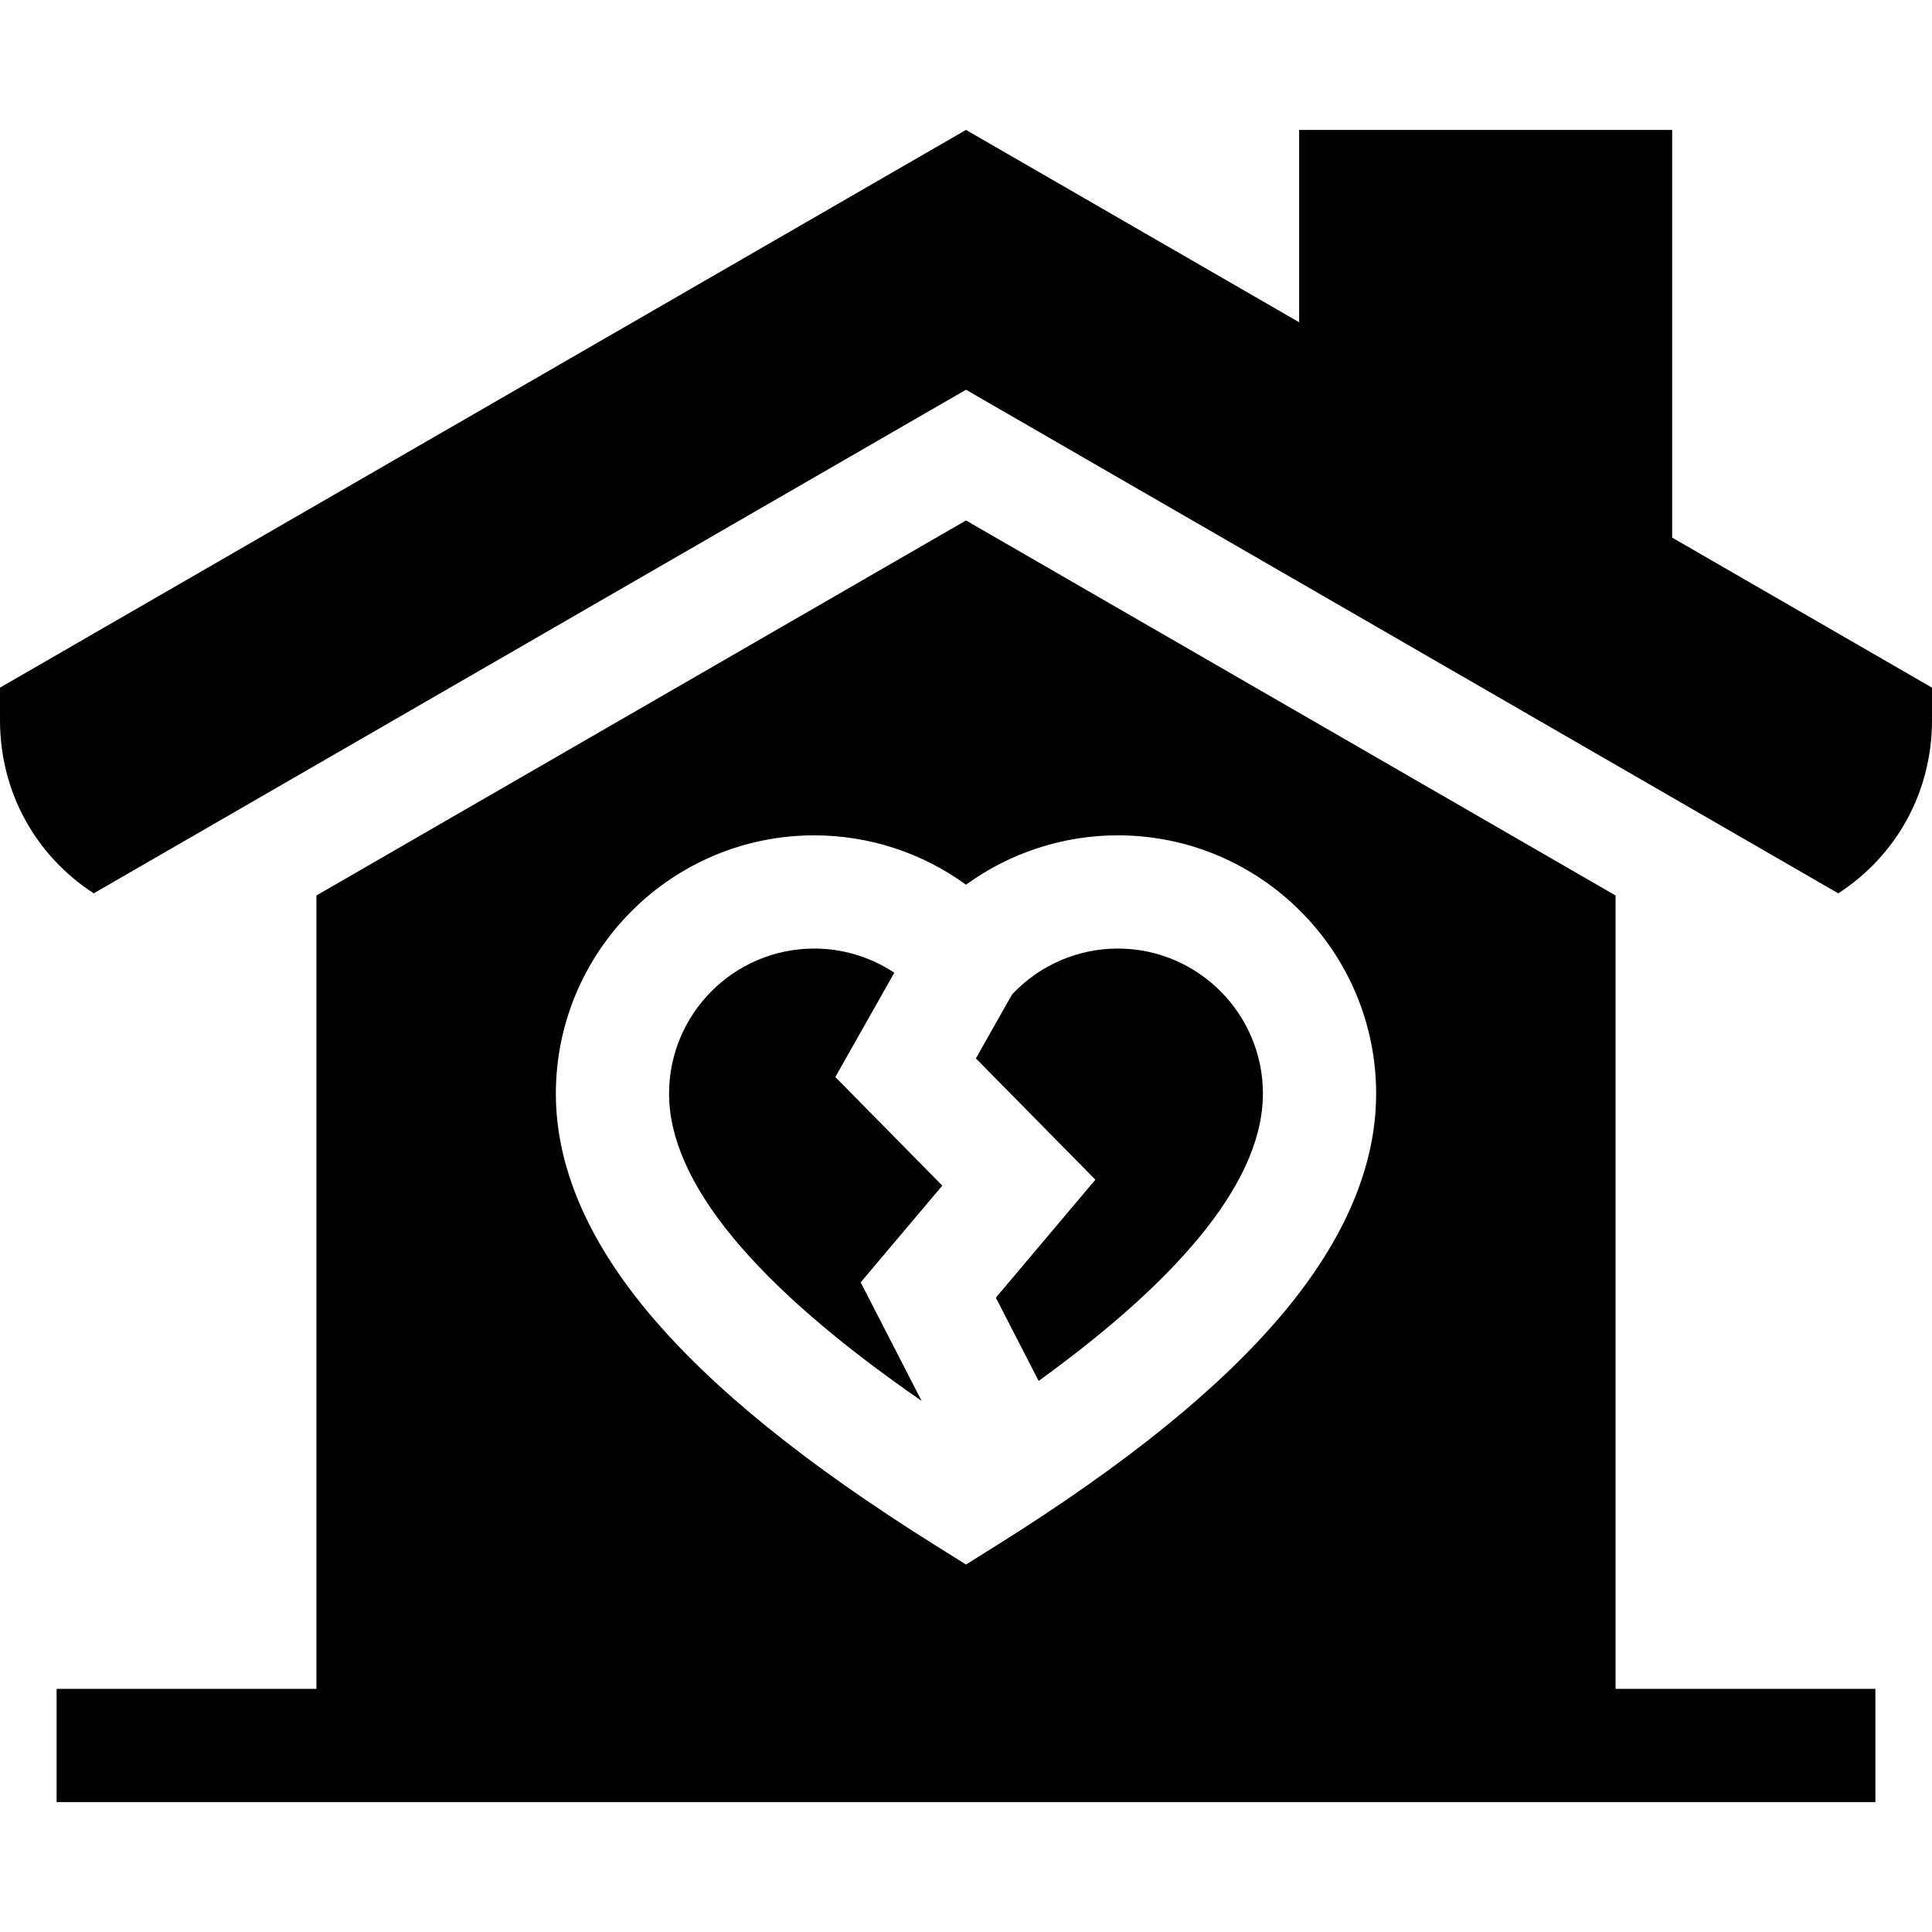
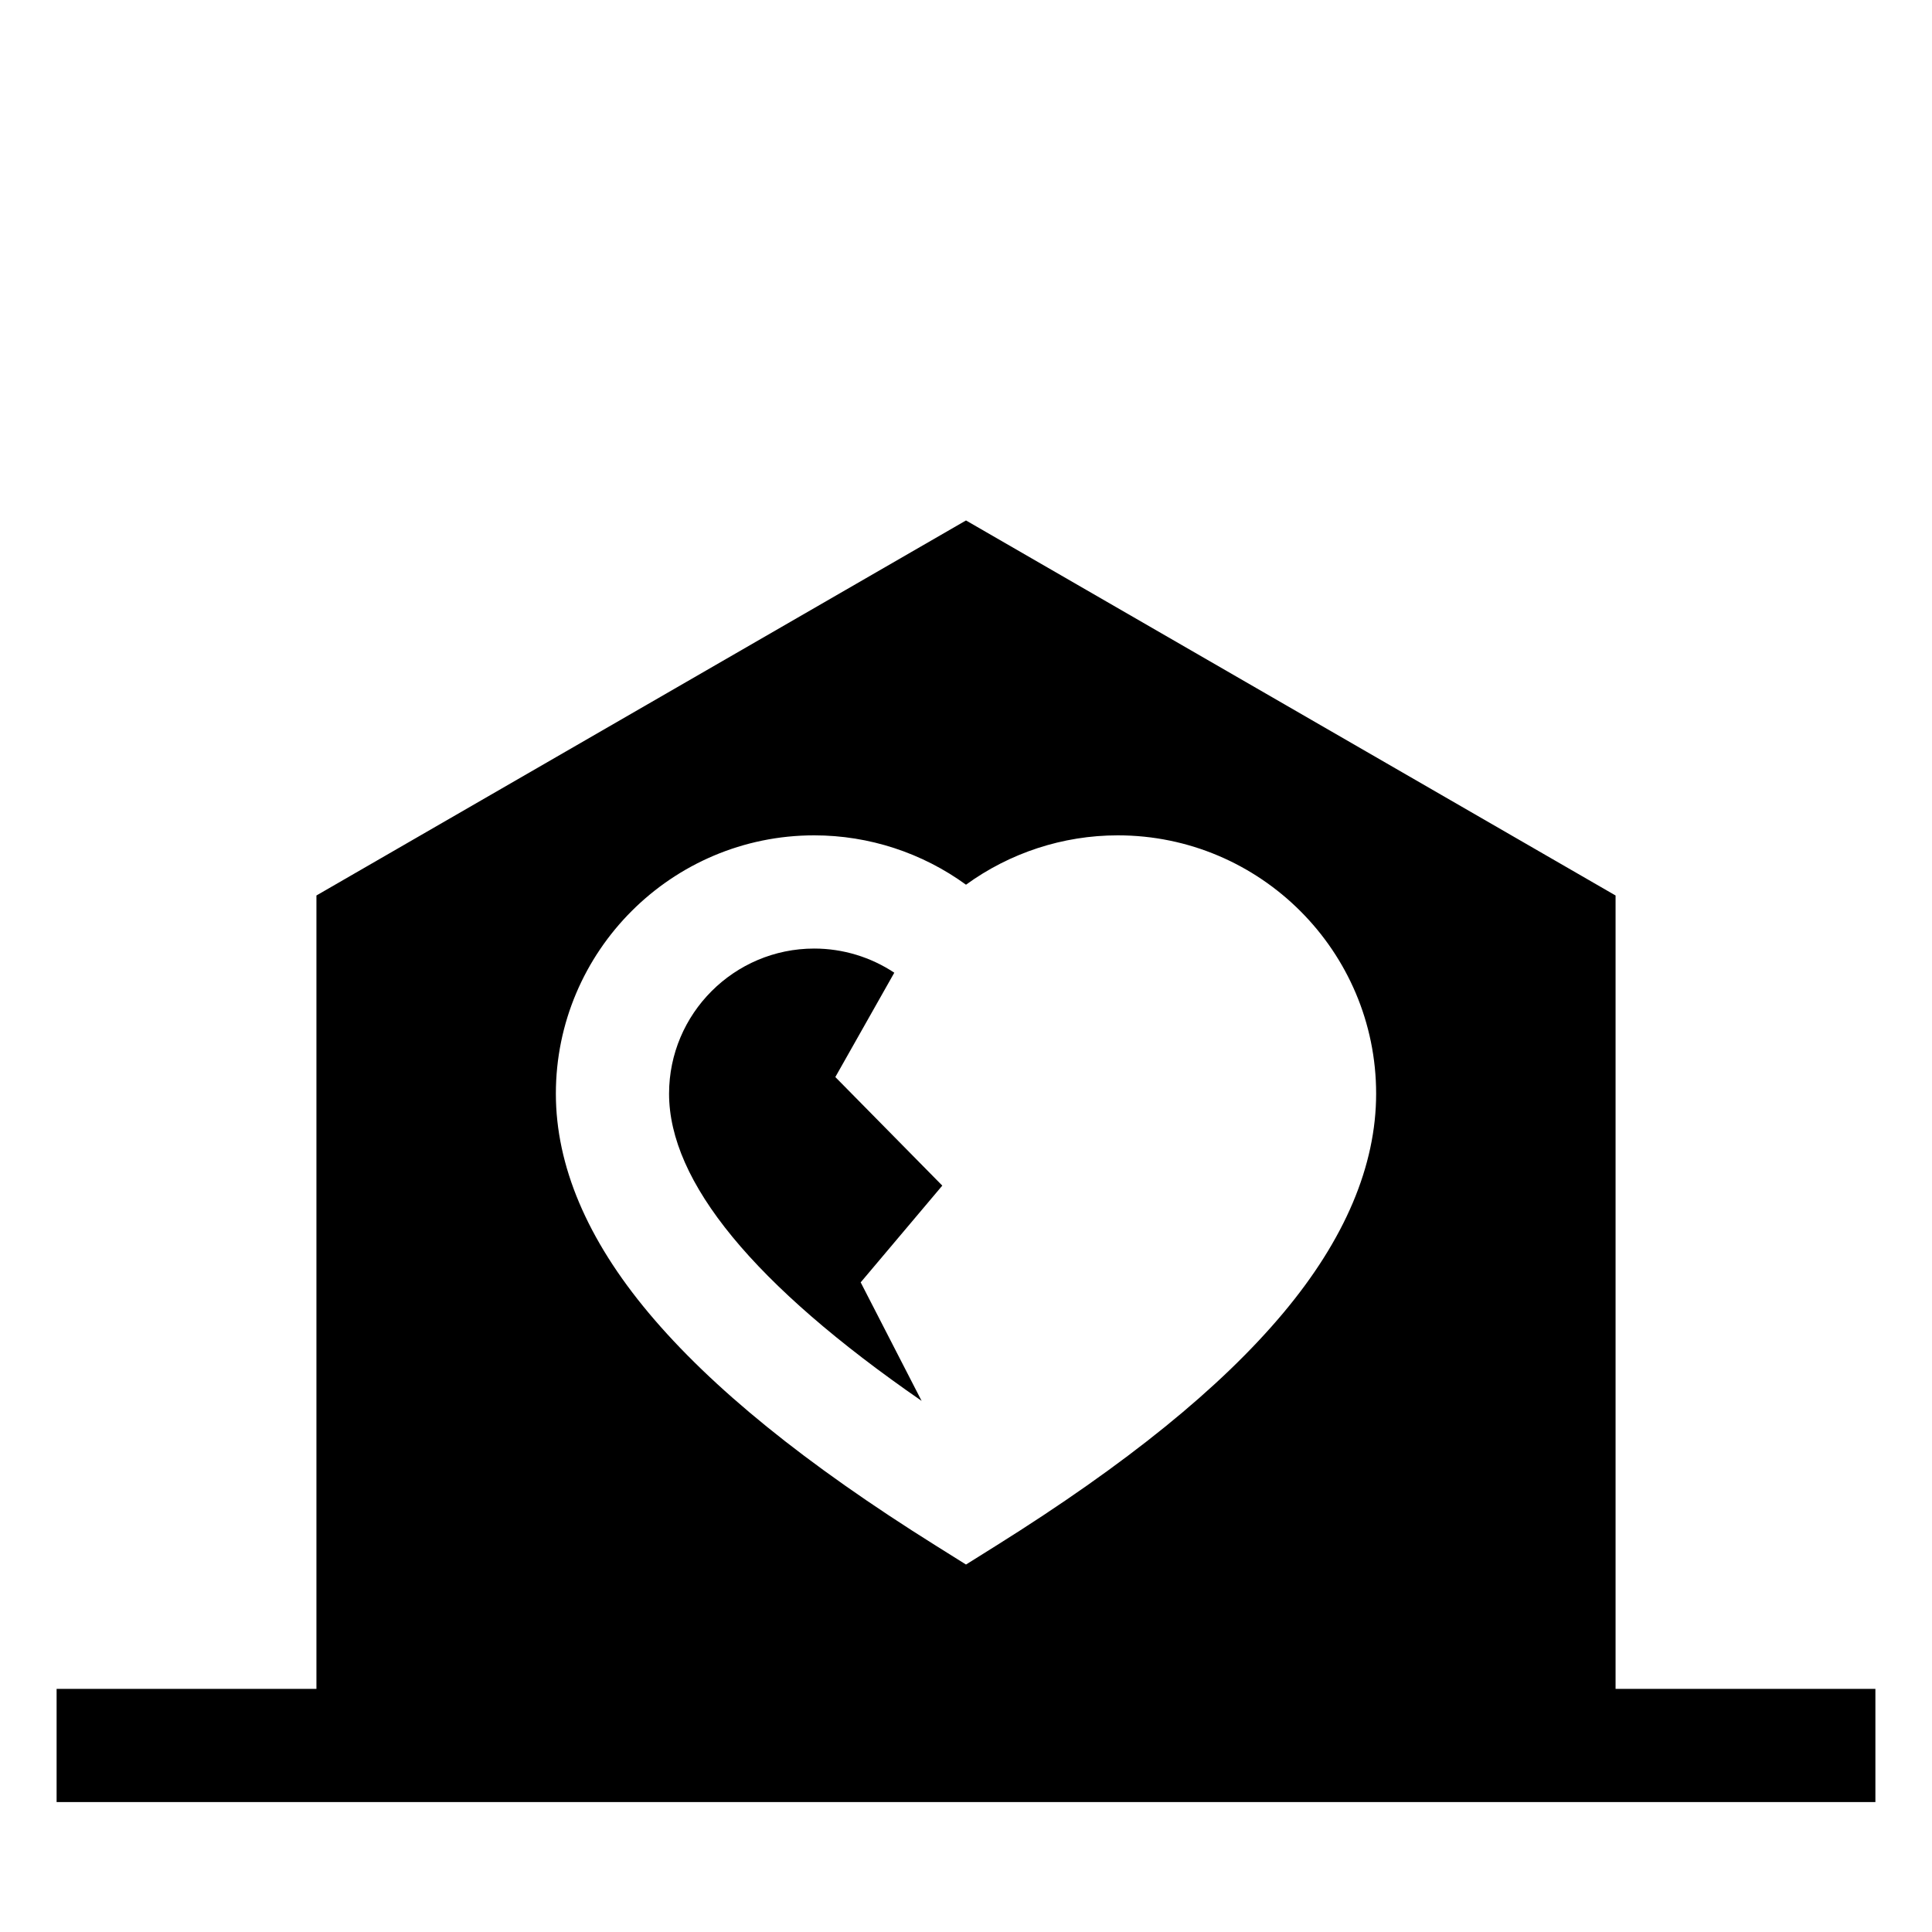
<svg xmlns="http://www.w3.org/2000/svg" id="Capa_1" enable-background="new 0 0 512 512" height="512" viewBox="0 0 512 512" width="512">
  <g>
-     <path d="m443.143 142.476v-108.047h-98.857v50.972l-88.286-50.972-256 147.801v8.66c0 18.796 9.232 35.721 24.839 45.856l231.161-133.46 231.16 133.46c15.607-10.134 24.84-27.06 24.84-45.856v-8.66z" />
-     <path d="m296.226 251.375c-10.619 0-20.747 4.417-28.014 12.146l-9.591 16.969 31.667 32.141-26.377 31.269 11.34 22.06c39.466-28.554 59.44-54.096 59.44-76.122-.001-21.208-17.256-38.463-38.465-38.463z" />
    <path d="m428.143 237.314-172.143-99.387-172.143 99.386v210.258h-68.857v30h482v-30h-68.857zm-88.058 110.633c-16.632 19.851-41.533 40.029-76.125 61.688l-7.96 4.984-7.96-4.984c-34.592-21.658-59.493-41.837-76.125-61.688-16.327-19.487-24.605-39.037-24.605-58.107 0-37.751 30.713-68.464 68.464-68.464 14.573 0 28.629 4.654 40.226 13.081 11.597-8.427 25.653-13.081 40.226-13.081 37.751 0 68.464 30.713 68.464 68.464 0 19.07-8.278 38.62-24.605 58.107z" />
    <path d="m228.09 339.838 21.627-25.638-28.346-28.772 15.627-27.65c-6.239-4.135-13.608-6.402-21.225-6.402-21.209 0-38.464 17.255-38.464 38.464 0 23.377 22.504 50.714 66.927 81.41z" />
  </g>
</svg>